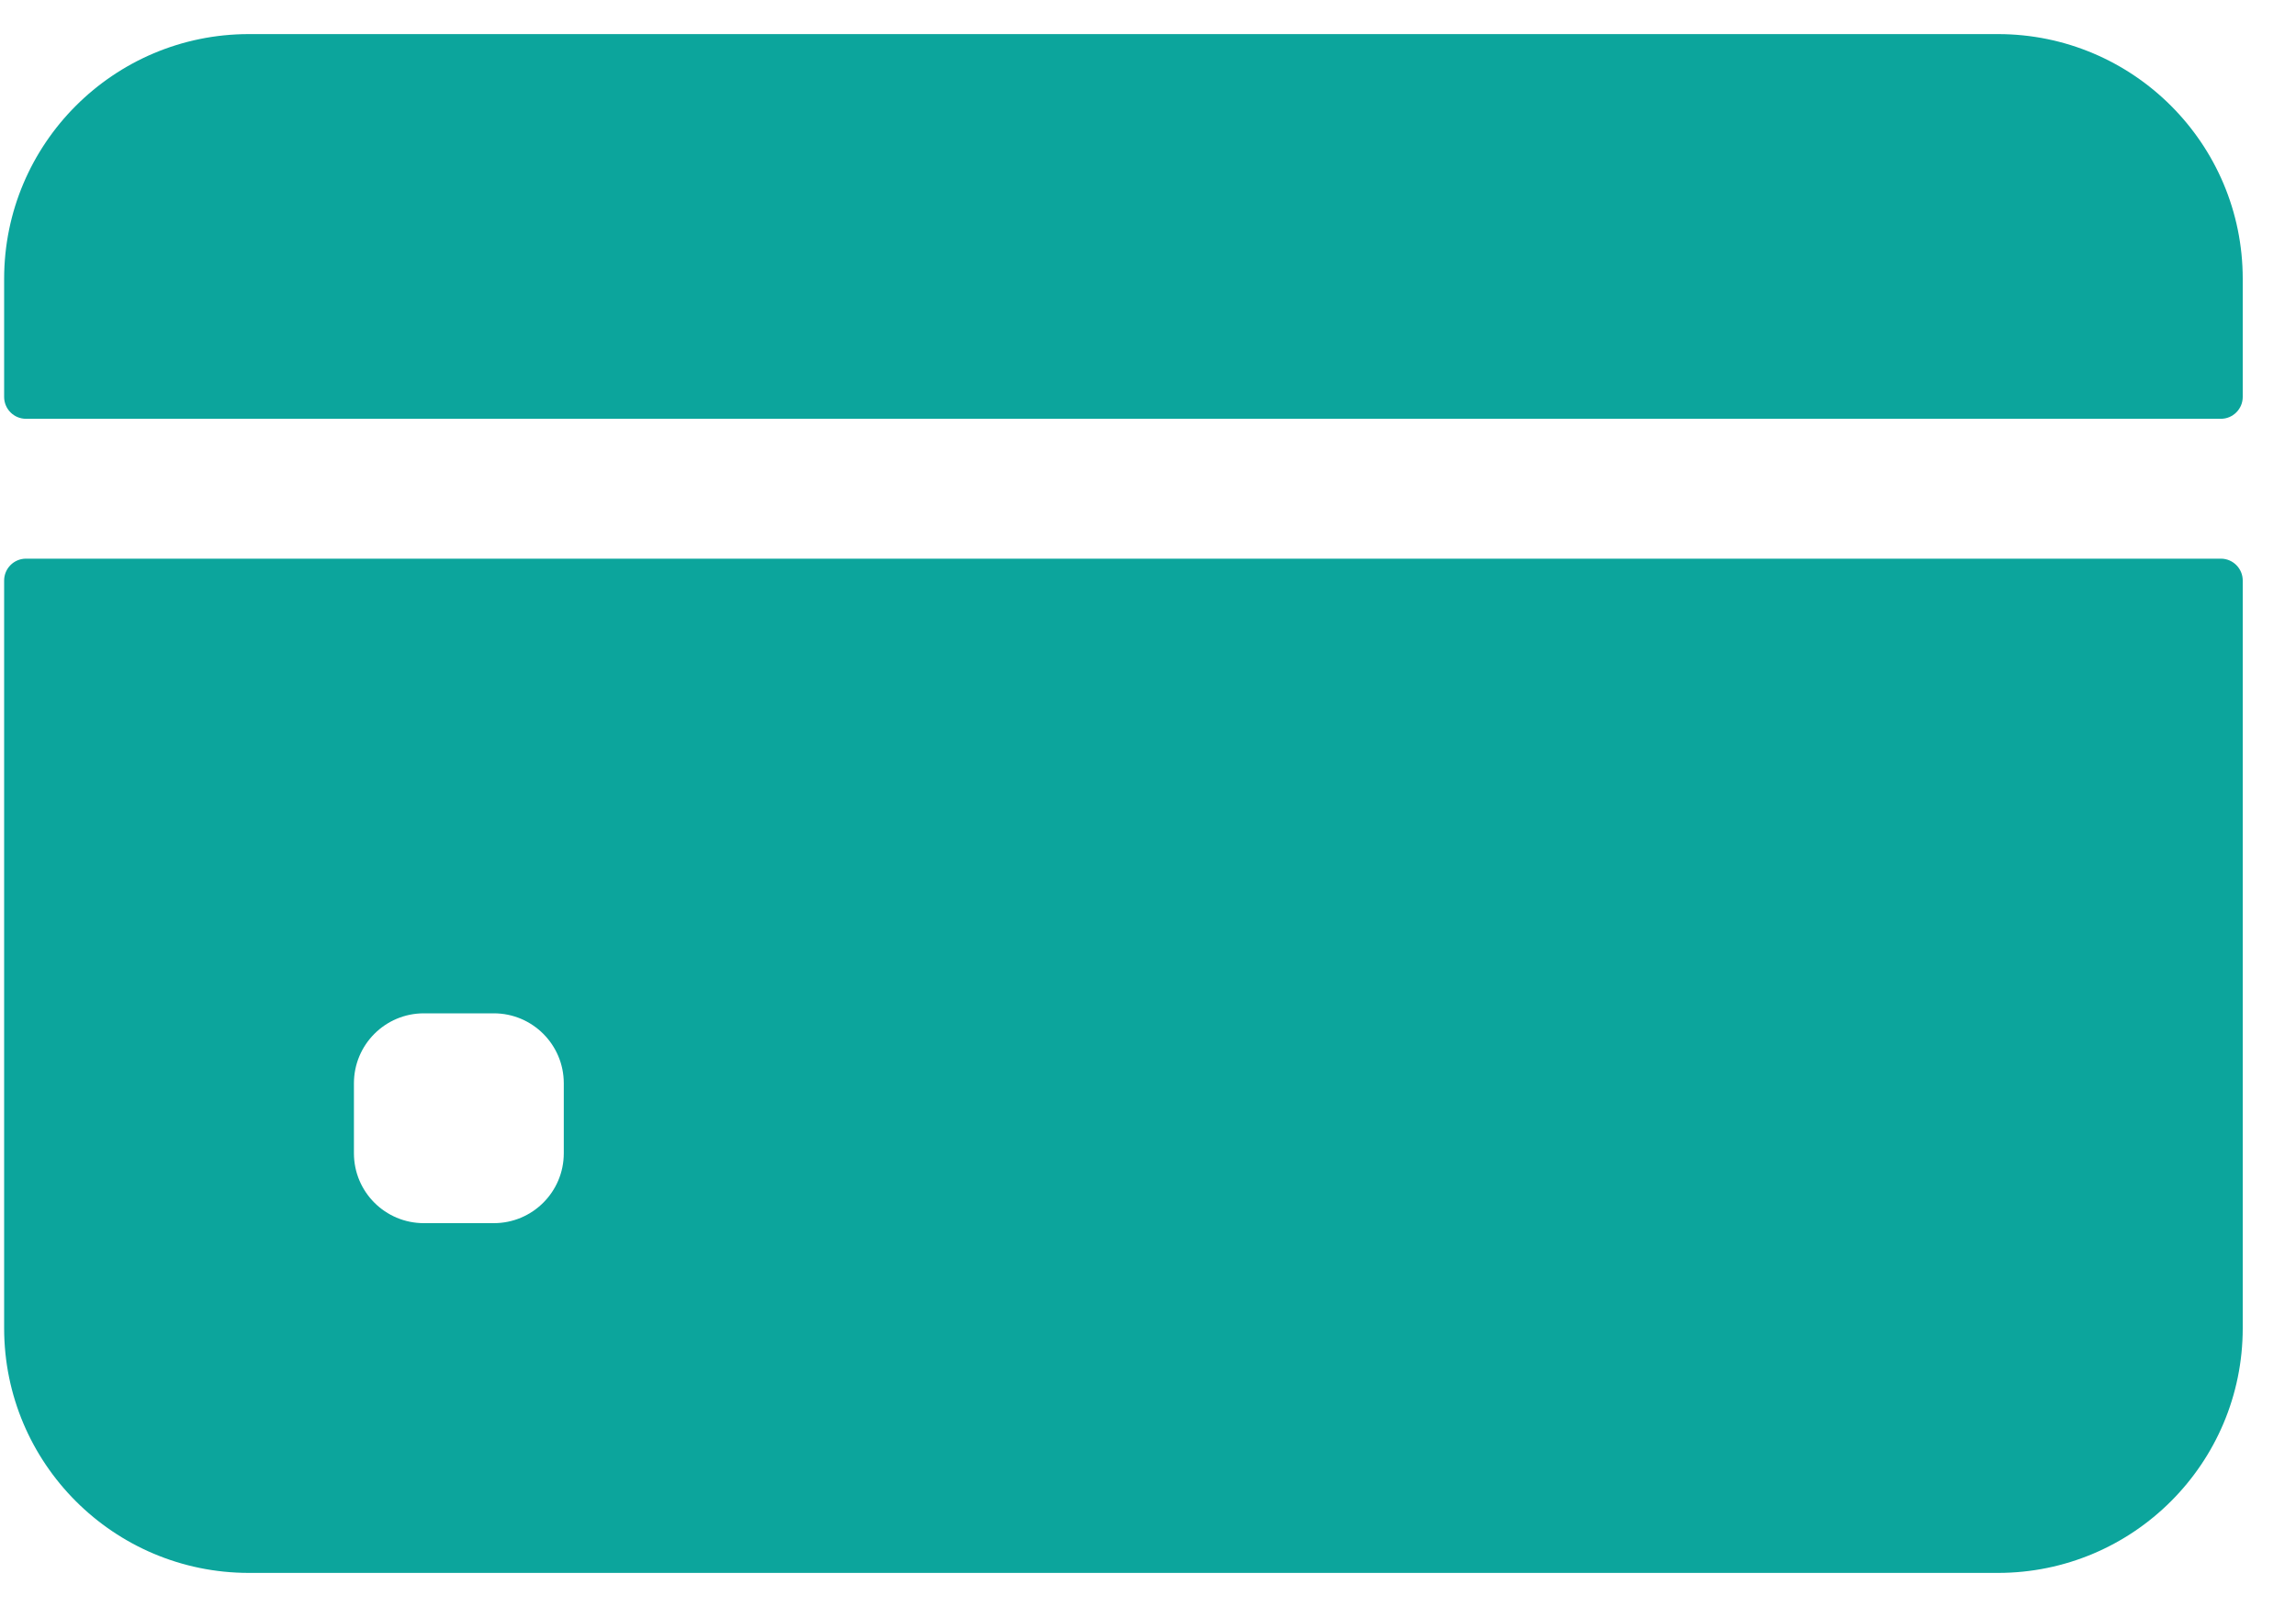
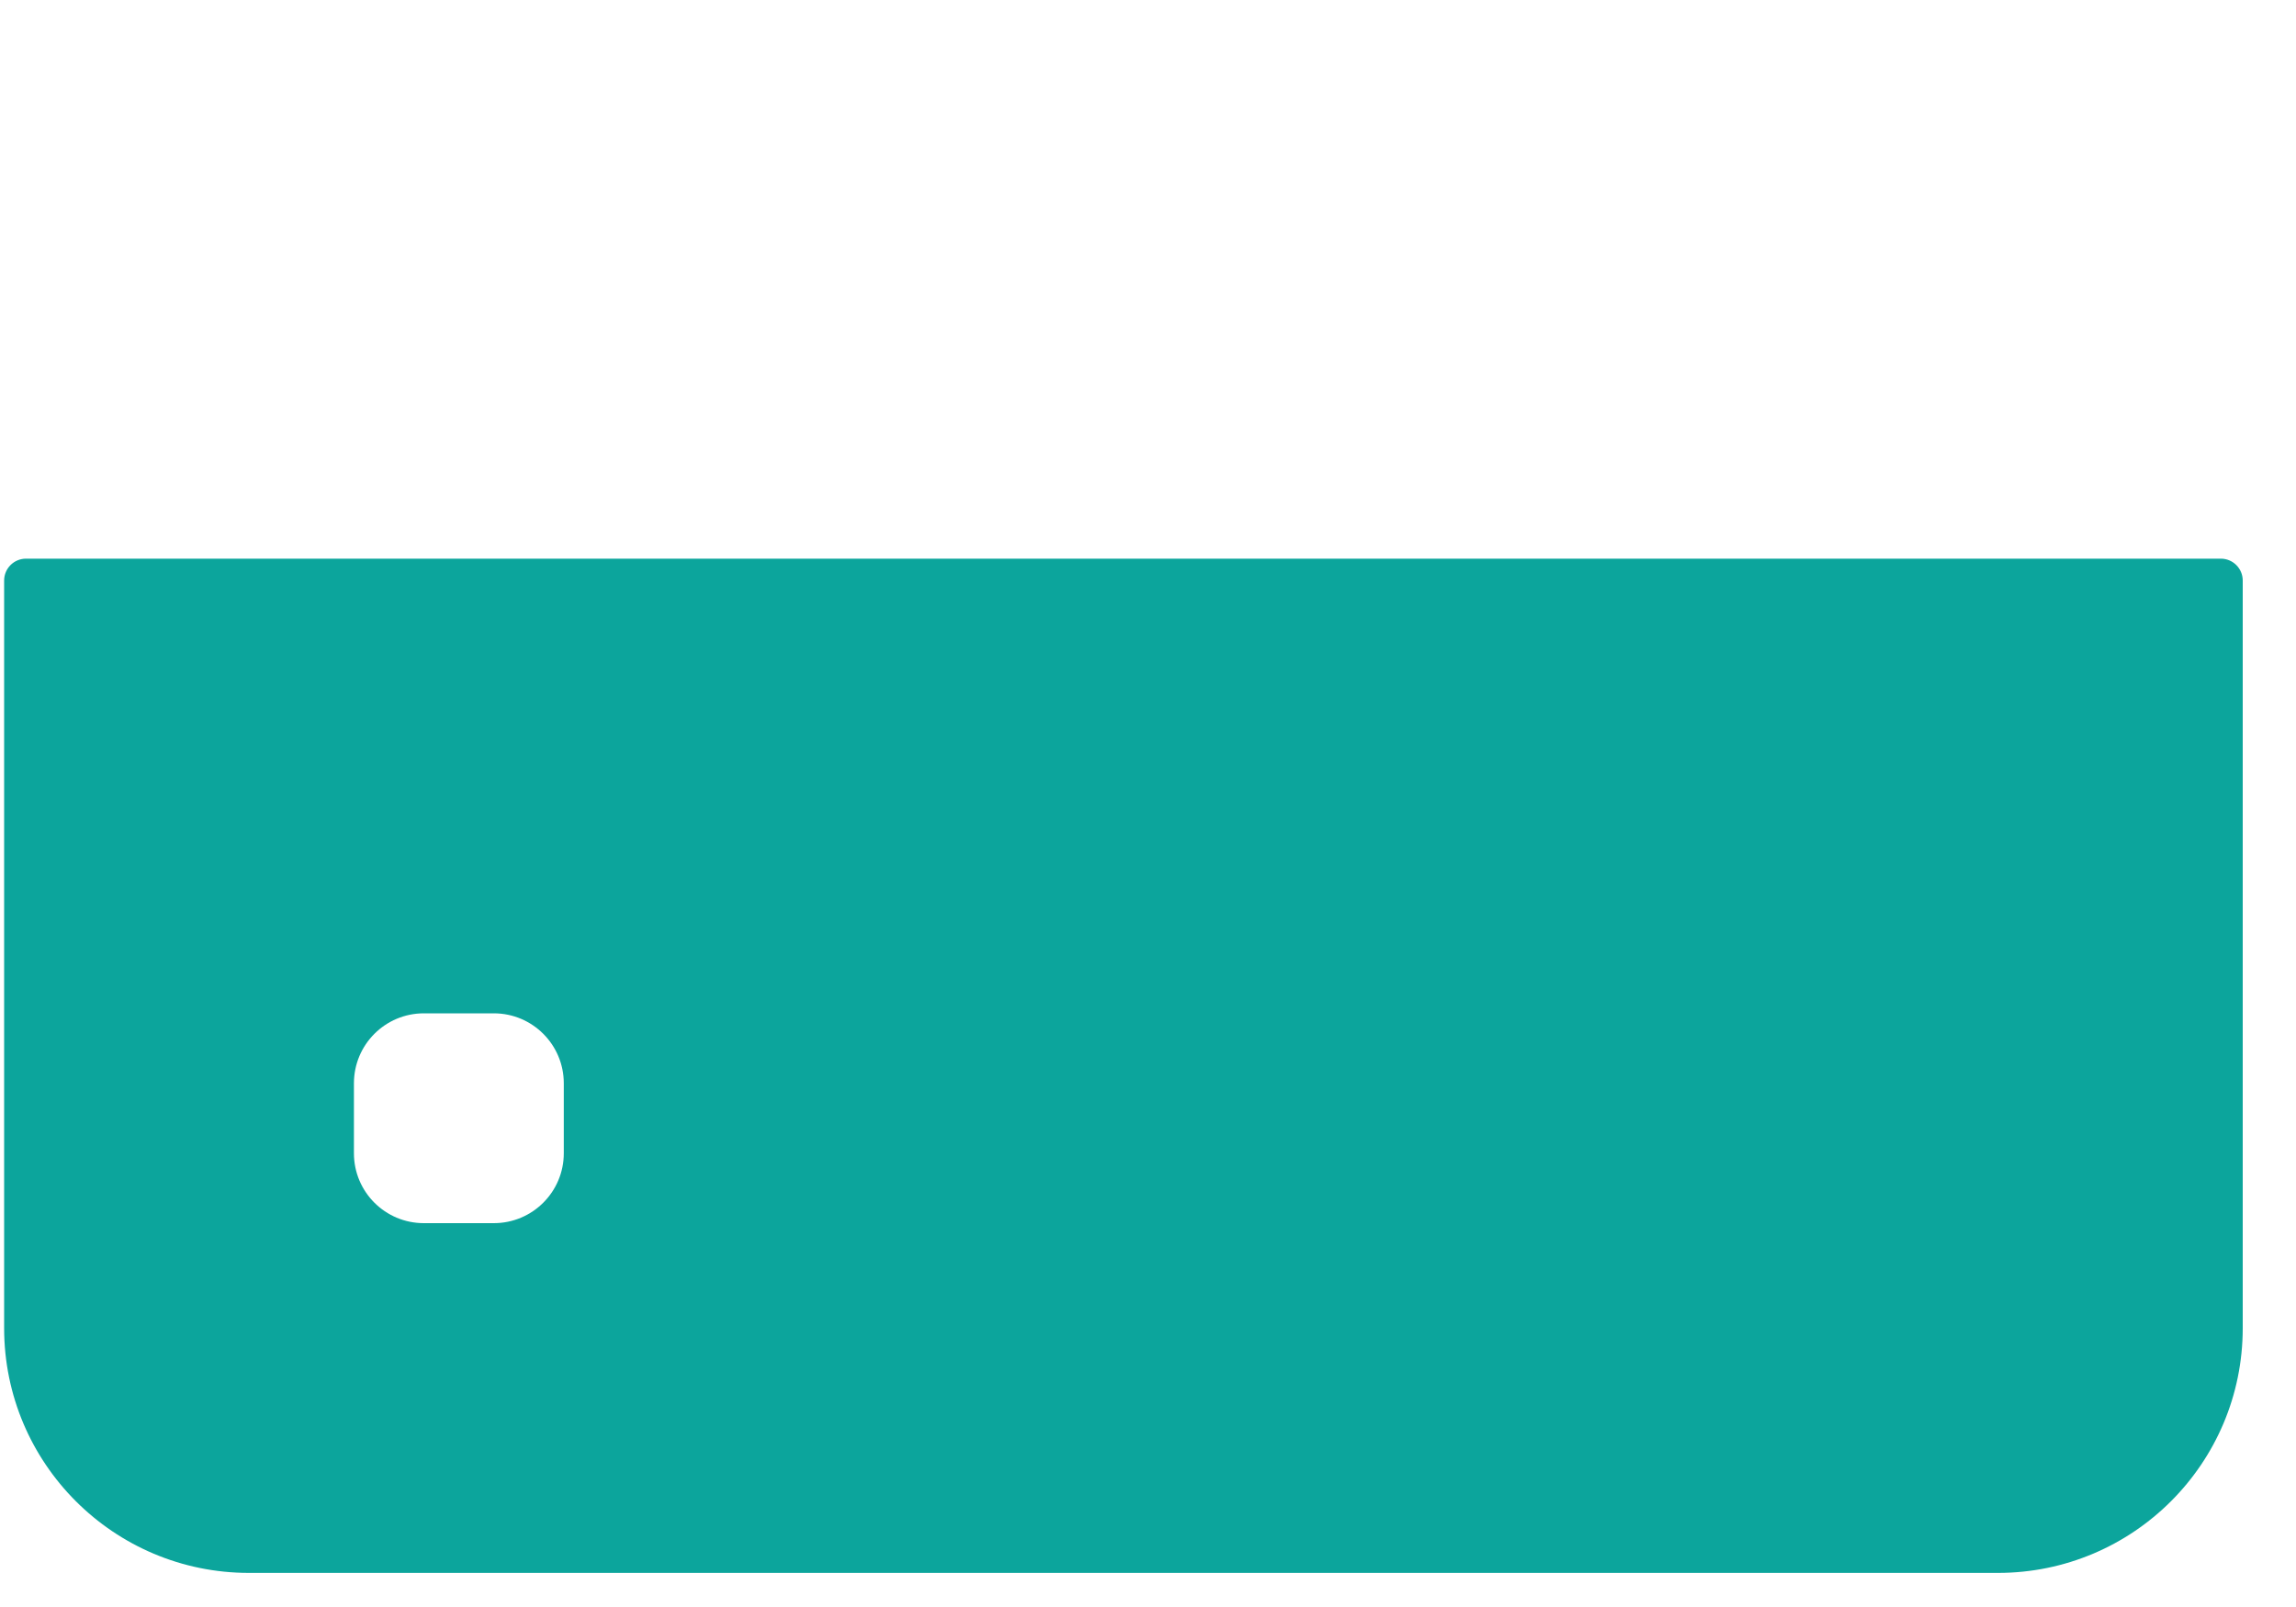
<svg xmlns="http://www.w3.org/2000/svg" width="40" height="28" viewBox="0 0 40 28" fill="none">
-   <path d="M39.072 6.916V4.859C39.072 2.504 37.162 0.594 34.806 0.594H4.337C1.982 0.594 0.072 2.504 0.072 4.859V6.916C0.072 7.126 0.242 7.297 0.453 7.297H38.691C38.901 7.297 39.072 7.126 39.072 6.916Z" fill="#0CA59C" />
  <path d="M0.072 10.115V23.141C0.072 25.497 1.982 27.406 4.337 27.406H34.806C37.162 27.406 39.072 25.497 39.072 23.141V10.115C39.072 9.905 38.901 9.734 38.691 9.734H0.453C0.242 9.734 0.072 9.905 0.072 10.115ZM9.822 20.094C9.822 20.767 9.276 21.312 8.603 21.312H7.384C6.711 21.312 6.166 20.767 6.166 20.094V18.875C6.166 18.202 6.711 17.656 7.384 17.656H8.603C9.276 17.656 9.822 18.202 9.822 18.875V20.094Z" fill="#0CA59C" />
</svg>